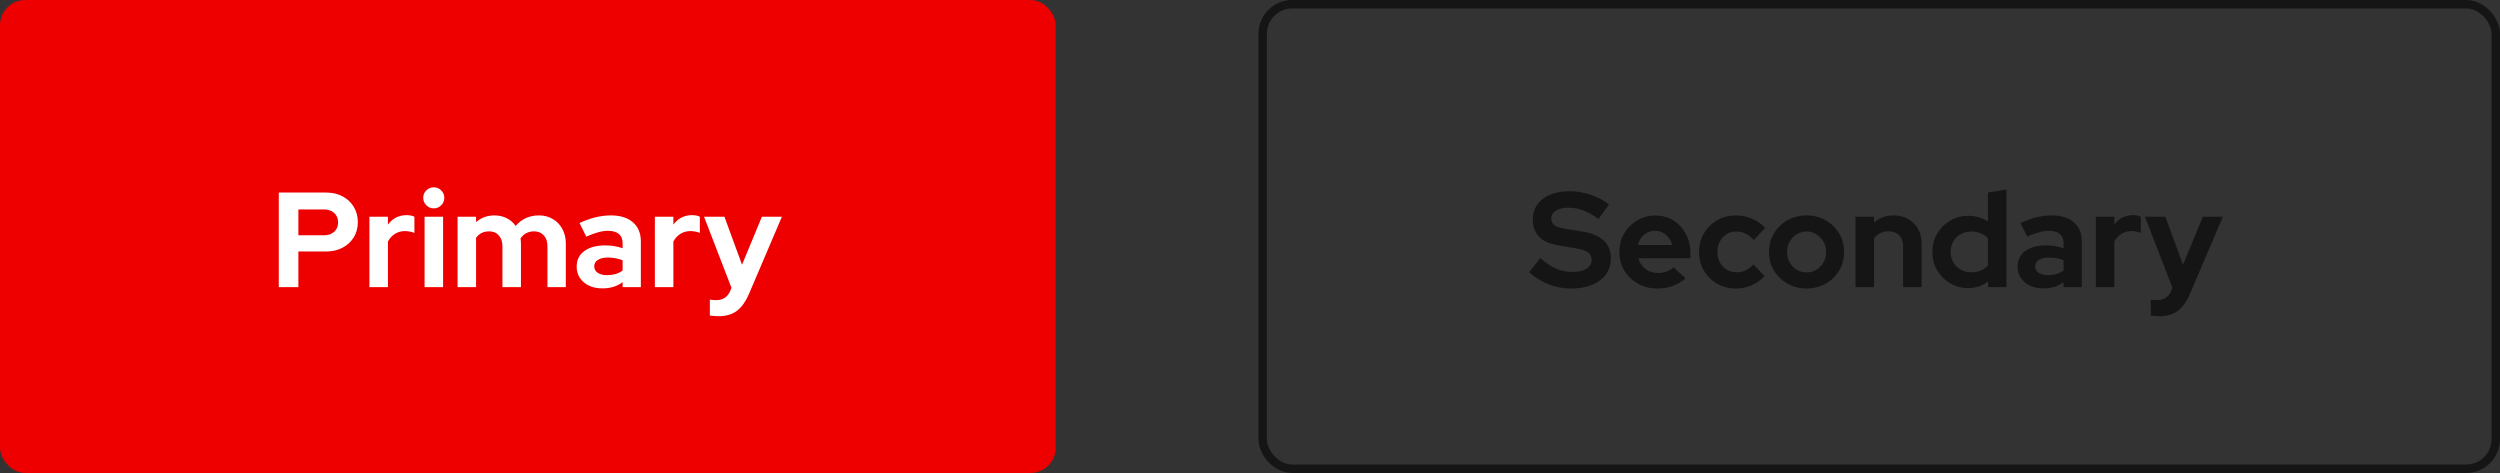
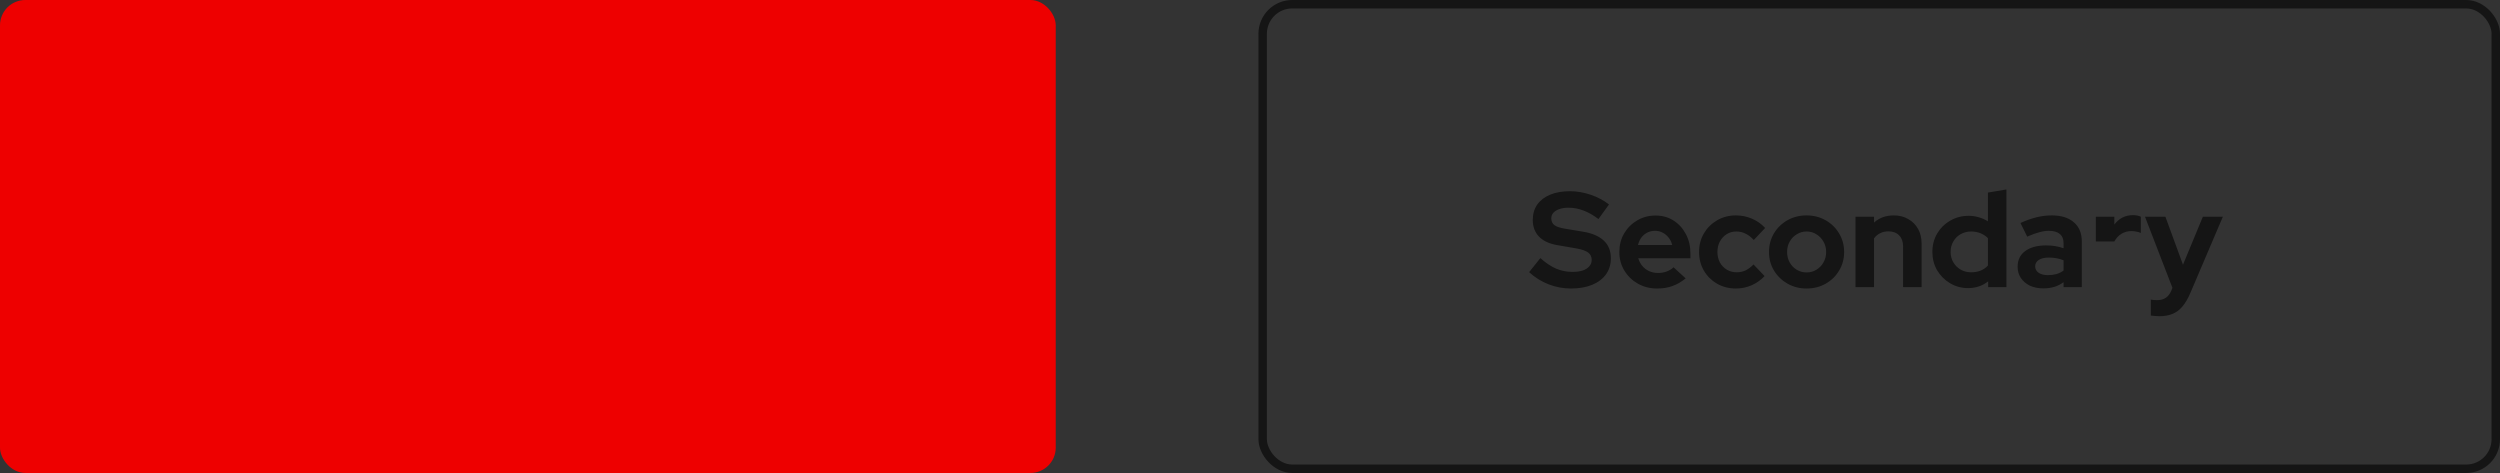
<svg xmlns="http://www.w3.org/2000/svg" width="296" height="56" viewBox="0 0 296 56" fill="none">
  <rect x="0" y="0" width="296" height="56" fill="#333333" stroke="none" />
  <rect width="125" height="56" rx="3" fill="#EE0000" />
-   <path d="M33.008 34V22.8H38.624C39.36 22.8 40.005 22.949 40.56 23.248C41.125 23.547 41.568 23.963 41.888 24.496C42.208 25.019 42.368 25.627 42.368 26.32C42.368 26.981 42.208 27.573 41.888 28.096C41.568 28.619 41.125 29.029 40.56 29.328C39.995 29.627 39.349 29.776 38.624 29.776H35.328V34H33.008ZM35.328 27.856H38.368C38.869 27.856 39.269 27.717 39.568 27.44C39.877 27.163 40.032 26.795 40.032 26.336C40.032 25.867 39.877 25.493 39.568 25.216C39.269 24.939 38.869 24.8 38.368 24.8H35.328V27.856ZM43.739 34V25.664H45.931V26.592C46.198 26.229 46.518 25.952 46.891 25.76C47.264 25.568 47.686 25.472 48.155 25.472C48.56 25.483 48.864 25.547 49.067 25.664V27.584C48.907 27.509 48.731 27.456 48.539 27.424C48.347 27.381 48.15 27.36 47.947 27.36C47.52 27.36 47.131 27.467 46.779 27.68C46.427 27.893 46.144 28.197 45.931 28.592V34H43.739ZM50.27 34V25.664H52.462V34H50.27ZM51.358 24.672C51.017 24.672 50.724 24.549 50.478 24.304C50.233 24.059 50.11 23.765 50.11 23.424C50.11 23.072 50.233 22.779 50.478 22.544C50.724 22.299 51.017 22.176 51.358 22.176C51.71 22.176 52.004 22.299 52.238 22.544C52.484 22.779 52.606 23.072 52.606 23.424C52.606 23.765 52.484 24.059 52.238 24.304C52.004 24.549 51.71 24.672 51.358 24.672ZM54.176 34V25.664H56.368V26.304C56.966 25.771 57.691 25.504 58.544 25.504C59.089 25.504 59.574 25.616 60.001 25.84C60.427 26.053 60.779 26.357 61.056 26.752C61.398 26.347 61.798 26.037 62.257 25.824C62.726 25.611 63.243 25.504 63.809 25.504C64.438 25.504 64.987 25.648 65.457 25.936C65.936 26.213 66.31 26.603 66.576 27.104C66.854 27.595 66.993 28.171 66.993 28.832V34H64.817V29.152C64.817 28.608 64.672 28.181 64.385 27.872C64.097 27.552 63.712 27.392 63.233 27.392C62.902 27.392 62.598 27.461 62.321 27.6C62.054 27.739 61.825 27.947 61.633 28.224C61.643 28.32 61.654 28.416 61.664 28.512C61.675 28.608 61.681 28.715 61.681 28.832V34H59.489V29.152C59.489 28.608 59.344 28.181 59.056 27.872C58.779 27.552 58.401 27.392 57.92 27.392C57.59 27.392 57.291 27.456 57.025 27.584C56.769 27.712 56.55 27.904 56.368 28.16V34H54.176ZM71.317 34.144C70.719 34.144 70.192 34.037 69.733 33.824C69.274 33.6 68.917 33.296 68.661 32.912C68.405 32.528 68.277 32.085 68.277 31.584C68.277 30.784 68.576 30.165 69.173 29.728C69.781 29.28 70.613 29.056 71.669 29.056C72.394 29.056 73.077 29.168 73.717 29.392V28.784C73.717 28.304 73.567 27.941 73.269 27.696C72.97 27.451 72.533 27.328 71.957 27.328C71.605 27.328 71.226 27.387 70.821 27.504C70.415 27.611 69.946 27.781 69.413 28.016L68.613 26.4C69.274 26.101 69.903 25.877 70.501 25.728C71.109 25.579 71.717 25.504 72.325 25.504C73.445 25.504 74.314 25.776 74.933 26.32C75.562 26.853 75.877 27.611 75.877 28.592V34H73.717V33.408C73.376 33.664 73.007 33.851 72.613 33.968C72.218 34.085 71.786 34.144 71.317 34.144ZM70.357 31.536C70.357 31.856 70.496 32.112 70.773 32.304C71.05 32.485 71.418 32.576 71.877 32.576C72.24 32.576 72.576 32.533 72.885 32.448C73.194 32.352 73.472 32.213 73.717 32.032V30.816C73.45 30.709 73.173 30.629 72.885 30.576C72.597 30.523 72.287 30.496 71.957 30.496C71.456 30.496 71.061 30.592 70.773 30.784C70.496 30.965 70.357 31.216 70.357 31.536ZM77.536 34V25.664H79.728V26.592C79.995 26.229 80.314 25.952 80.688 25.76C81.061 25.568 81.483 25.472 81.952 25.472C82.357 25.483 82.661 25.547 82.864 25.664V27.584C82.704 27.509 82.528 27.456 82.336 27.424C82.144 27.381 81.947 27.36 81.744 27.36C81.317 27.36 80.928 27.467 80.576 27.68C80.224 27.893 79.941 28.197 79.728 28.592V34H77.536ZM85.039 37.44C84.847 37.44 84.661 37.429 84.479 37.408C84.309 37.397 84.165 37.381 84.047 37.36V35.472C84.261 35.515 84.517 35.536 84.815 35.536C85.615 35.536 86.17 35.157 86.479 34.4L86.607 34.08L83.359 25.664H85.775L87.855 31.344L90.207 25.664H92.575L88.735 34.672C88.447 35.344 88.133 35.883 87.791 36.288C87.45 36.693 87.055 36.987 86.607 37.168C86.17 37.349 85.647 37.44 85.039 37.44Z" fill="white" />
  <rect x="149.5" y="0.5" width="146" height="55" rx="3.5" stroke="#151515" />
-   <path d="M186.008 34.16C185.101 34.16 184.216 33.995 183.352 33.664C182.488 33.323 181.72 32.843 181.048 32.224L182.376 30.56C183.027 31.136 183.651 31.552 184.248 31.808C184.856 32.064 185.496 32.192 186.168 32.192C186.637 32.192 187.043 32.139 187.384 32.032C187.725 31.915 187.987 31.749 188.168 31.536C188.36 31.323 188.456 31.072 188.456 30.784C188.456 30.4 188.317 30.107 188.04 29.904C187.763 29.691 187.288 29.525 186.616 29.408L184.392 29.024C183.443 28.864 182.717 28.528 182.216 28.016C181.725 27.504 181.48 26.843 181.48 26.032C181.48 25.339 181.656 24.736 182.008 24.224C182.371 23.712 182.877 23.323 183.528 23.056C184.189 22.779 184.973 22.64 185.88 22.64C186.701 22.64 187.517 22.779 188.328 23.056C189.149 23.333 189.875 23.717 190.504 24.208L189.256 25.936C188.083 25.04 186.904 24.592 185.72 24.592C185.304 24.592 184.941 24.645 184.632 24.752C184.323 24.859 184.083 25.008 183.912 25.2C183.752 25.381 183.672 25.6 183.672 25.856C183.672 26.197 183.795 26.464 184.04 26.656C184.285 26.837 184.696 26.976 185.272 27.072L187.384 27.424C188.504 27.605 189.341 27.963 189.896 28.496C190.451 29.019 190.728 29.712 190.728 30.576C190.728 31.301 190.536 31.936 190.152 32.48C189.768 33.013 189.219 33.429 188.504 33.728C187.8 34.016 186.968 34.16 186.008 34.16ZM196.194 34.16C195.362 34.16 194.605 33.968 193.922 33.584C193.25 33.2 192.717 32.683 192.322 32.032C191.927 31.381 191.73 30.651 191.73 29.84C191.73 29.029 191.917 28.299 192.29 27.648C192.674 26.997 193.191 26.48 193.842 26.096C194.493 25.712 195.218 25.52 196.018 25.52C196.818 25.52 197.527 25.717 198.146 26.112C198.765 26.507 199.25 27.04 199.602 27.712C199.965 28.384 200.146 29.147 200.146 30V30.576H193.97C194.066 30.907 194.221 31.205 194.434 31.472C194.658 31.739 194.93 31.947 195.25 32.096C195.581 32.245 195.933 32.32 196.306 32.32C196.679 32.32 197.021 32.261 197.33 32.144C197.65 32.027 197.922 31.861 198.146 31.648L199.586 32.96C199.074 33.376 198.546 33.68 198.002 33.872C197.469 34.064 196.866 34.16 196.194 34.16ZM193.938 29.008H197.986C197.911 28.677 197.773 28.389 197.57 28.144C197.378 27.888 197.143 27.691 196.866 27.552C196.599 27.403 196.301 27.328 195.97 27.328C195.629 27.328 195.319 27.397 195.042 27.536C194.765 27.675 194.53 27.872 194.338 28.128C194.157 28.373 194.023 28.667 193.938 29.008ZM205.536 34.16C204.714 34.16 203.973 33.973 203.312 33.6C202.65 33.216 202.128 32.699 201.743 32.048C201.36 31.387 201.168 30.651 201.168 29.84C201.168 29.019 201.36 28.283 201.743 27.632C202.128 26.981 202.65 26.464 203.312 26.08C203.973 25.696 204.714 25.504 205.536 25.504C206.197 25.504 206.826 25.632 207.424 25.888C208.032 26.144 208.554 26.512 208.992 26.992L207.648 28.416C207.338 28.075 207.013 27.824 206.672 27.664C206.341 27.493 205.978 27.408 205.584 27.408C205.157 27.408 204.773 27.515 204.432 27.728C204.101 27.941 203.834 28.229 203.632 28.592C203.44 28.955 203.344 29.371 203.344 29.84C203.344 30.288 203.44 30.699 203.632 31.072C203.834 31.435 204.112 31.723 204.464 31.936C204.816 32.139 205.205 32.24 205.632 32.24C206.005 32.24 206.352 32.165 206.672 32.016C207.002 31.856 207.317 31.621 207.616 31.312L208.928 32.688C208.501 33.147 207.989 33.509 207.392 33.776C206.794 34.032 206.176 34.16 205.536 34.16ZM213.897 34.16C213.065 34.16 212.313 33.968 211.641 33.584C210.969 33.2 210.435 32.683 210.041 32.032C209.646 31.381 209.449 30.651 209.449 29.84C209.449 29.029 209.641 28.299 210.025 27.648C210.419 26.987 210.953 26.464 211.625 26.08C212.307 25.696 213.065 25.504 213.897 25.504C214.729 25.504 215.481 25.696 216.153 26.08C216.835 26.464 217.369 26.987 217.753 27.648C218.147 28.299 218.345 29.029 218.345 29.84C218.345 30.651 218.147 31.381 217.753 32.032C217.369 32.683 216.841 33.2 216.169 33.584C215.497 33.968 214.739 34.16 213.897 34.16ZM213.897 32.256C214.334 32.256 214.723 32.149 215.065 31.936C215.417 31.723 215.694 31.435 215.897 31.072C216.11 30.699 216.217 30.288 216.217 29.84C216.217 29.381 216.11 28.971 215.897 28.608C215.694 28.245 215.417 27.957 215.065 27.744C214.723 27.52 214.334 27.408 213.897 27.408C213.47 27.408 213.081 27.52 212.729 27.744C212.377 27.957 212.099 28.245 211.897 28.608C211.694 28.971 211.593 29.381 211.593 29.84C211.593 30.288 211.694 30.699 211.897 31.072C212.099 31.435 212.377 31.723 212.729 31.936C213.081 32.149 213.47 32.256 213.897 32.256ZM219.692 34V25.664H221.884V26.352C222.513 25.787 223.292 25.504 224.22 25.504C224.871 25.504 225.441 25.648 225.932 25.936C226.433 26.213 226.823 26.603 227.1 27.104C227.377 27.595 227.516 28.171 227.516 28.832V34H225.324V29.152C225.324 28.608 225.169 28.181 224.86 27.872C224.551 27.552 224.129 27.392 223.596 27.392C223.223 27.392 222.892 27.467 222.604 27.616C222.316 27.755 222.076 27.957 221.884 28.224V34H219.692ZM233.033 34.112C232.243 34.112 231.529 33.92 230.889 33.536C230.249 33.152 229.737 32.64 229.353 32C228.979 31.349 228.793 30.624 228.793 29.824C228.793 29.024 228.979 28.304 229.353 27.664C229.737 27.013 230.254 26.501 230.905 26.128C231.555 25.744 232.286 25.552 233.097 25.552C233.513 25.552 233.913 25.611 234.297 25.728C234.681 25.835 235.038 25.995 235.369 26.208V22.8L237.561 22.432V34H235.401V33.312C234.718 33.845 233.929 34.112 233.033 34.112ZM233.385 32.24C233.79 32.24 234.158 32.176 234.489 32.048C234.83 31.909 235.123 31.707 235.369 31.44V28.192C235.123 27.947 234.83 27.755 234.489 27.616C234.147 27.477 233.779 27.408 233.385 27.408C232.926 27.408 232.51 27.515 232.137 27.728C231.774 27.931 231.486 28.219 231.273 28.592C231.059 28.955 230.953 29.365 230.953 29.824C230.953 30.283 231.059 30.693 231.273 31.056C231.486 31.419 231.774 31.707 232.137 31.92C232.51 32.133 232.926 32.24 233.385 32.24ZM241.926 34.144C241.329 34.144 240.801 34.037 240.342 33.824C239.884 33.6 239.526 33.296 239.27 32.912C239.014 32.528 238.886 32.085 238.886 31.584C238.886 30.784 239.185 30.165 239.782 29.728C240.39 29.28 241.222 29.056 242.278 29.056C243.004 29.056 243.686 29.168 244.326 29.392V28.784C244.326 28.304 244.177 27.941 243.878 27.696C243.58 27.451 243.142 27.328 242.566 27.328C242.214 27.328 241.836 27.387 241.43 27.504C241.025 27.611 240.556 27.781 240.022 28.016L239.222 26.4C239.884 26.101 240.513 25.877 241.11 25.728C241.718 25.579 242.326 25.504 242.934 25.504C244.054 25.504 244.924 25.776 245.542 26.32C246.172 26.853 246.486 27.611 246.486 28.592V34H244.326V33.408C243.985 33.664 243.617 33.851 243.222 33.968C242.828 34.085 242.396 34.144 241.926 34.144ZM240.966 31.536C240.966 31.856 241.105 32.112 241.382 32.304C241.66 32.485 242.028 32.576 242.486 32.576C242.849 32.576 243.185 32.533 243.494 32.448C243.804 32.352 244.081 32.213 244.326 32.032V30.816C244.06 30.709 243.782 30.629 243.494 30.576C243.206 30.523 242.897 30.496 242.566 30.496C242.065 30.496 241.67 30.592 241.382 30.784C241.105 30.965 240.966 31.216 240.966 31.536ZM248.145 34V25.664H250.337V26.592C250.604 26.229 250.924 25.952 251.297 25.76C251.671 25.568 252.092 25.472 252.561 25.472C252.967 25.483 253.271 25.547 253.473 25.664V27.584C253.313 27.509 253.137 27.456 252.945 27.424C252.753 27.381 252.556 27.36 252.353 27.36C251.927 27.36 251.537 27.467 251.185 27.68C250.833 27.893 250.551 28.197 250.337 28.592V34H248.145ZM255.649 37.44C255.457 37.44 255.27 37.429 255.089 37.408C254.918 37.397 254.774 37.381 254.657 37.36V35.472C254.87 35.515 255.126 35.536 255.425 35.536C256.225 35.536 256.779 35.157 257.089 34.4L257.217 34.08L253.969 25.664H256.385L258.465 31.344L260.817 25.664H263.185L259.345 34.672C259.057 35.344 258.742 35.883 258.401 36.288C258.059 36.693 257.665 36.987 257.217 37.168C256.779 37.349 256.257 37.44 255.649 37.44Z" fill="#151515" />
+   <path d="M186.008 34.16C185.101 34.16 184.216 33.995 183.352 33.664C182.488 33.323 181.72 32.843 181.048 32.224L182.376 30.56C183.027 31.136 183.651 31.552 184.248 31.808C184.856 32.064 185.496 32.192 186.168 32.192C186.637 32.192 187.043 32.139 187.384 32.032C187.725 31.915 187.987 31.749 188.168 31.536C188.36 31.323 188.456 31.072 188.456 30.784C188.456 30.4 188.317 30.107 188.04 29.904C187.763 29.691 187.288 29.525 186.616 29.408L184.392 29.024C183.443 28.864 182.717 28.528 182.216 28.016C181.725 27.504 181.48 26.843 181.48 26.032C181.48 25.339 181.656 24.736 182.008 24.224C182.371 23.712 182.877 23.323 183.528 23.056C184.189 22.779 184.973 22.64 185.88 22.64C186.701 22.64 187.517 22.779 188.328 23.056C189.149 23.333 189.875 23.717 190.504 24.208L189.256 25.936C188.083 25.04 186.904 24.592 185.72 24.592C185.304 24.592 184.941 24.645 184.632 24.752C184.323 24.859 184.083 25.008 183.912 25.2C183.752 25.381 183.672 25.6 183.672 25.856C183.672 26.197 183.795 26.464 184.04 26.656C184.285 26.837 184.696 26.976 185.272 27.072L187.384 27.424C188.504 27.605 189.341 27.963 189.896 28.496C190.451 29.019 190.728 29.712 190.728 30.576C190.728 31.301 190.536 31.936 190.152 32.48C189.768 33.013 189.219 33.429 188.504 33.728C187.8 34.016 186.968 34.16 186.008 34.16ZM196.194 34.16C195.362 34.16 194.605 33.968 193.922 33.584C193.25 33.2 192.717 32.683 192.322 32.032C191.927 31.381 191.73 30.651 191.73 29.84C191.73 29.029 191.917 28.299 192.29 27.648C192.674 26.997 193.191 26.48 193.842 26.096C194.493 25.712 195.218 25.52 196.018 25.52C196.818 25.52 197.527 25.717 198.146 26.112C198.765 26.507 199.25 27.04 199.602 27.712C199.965 28.384 200.146 29.147 200.146 30V30.576H193.97C194.066 30.907 194.221 31.205 194.434 31.472C194.658 31.739 194.93 31.947 195.25 32.096C195.581 32.245 195.933 32.32 196.306 32.32C196.679 32.32 197.021 32.261 197.33 32.144C197.65 32.027 197.922 31.861 198.146 31.648L199.586 32.96C199.074 33.376 198.546 33.68 198.002 33.872C197.469 34.064 196.866 34.16 196.194 34.16ZM193.938 29.008H197.986C197.911 28.677 197.773 28.389 197.57 28.144C197.378 27.888 197.143 27.691 196.866 27.552C196.599 27.403 196.301 27.328 195.97 27.328C195.629 27.328 195.319 27.397 195.042 27.536C194.765 27.675 194.53 27.872 194.338 28.128C194.157 28.373 194.023 28.667 193.938 29.008ZM205.536 34.16C204.714 34.16 203.973 33.973 203.312 33.6C202.65 33.216 202.128 32.699 201.743 32.048C201.36 31.387 201.168 30.651 201.168 29.84C201.168 29.019 201.36 28.283 201.743 27.632C202.128 26.981 202.65 26.464 203.312 26.08C203.973 25.696 204.714 25.504 205.536 25.504C206.197 25.504 206.826 25.632 207.424 25.888C208.032 26.144 208.554 26.512 208.992 26.992L207.648 28.416C207.338 28.075 207.013 27.824 206.672 27.664C206.341 27.493 205.978 27.408 205.584 27.408C205.157 27.408 204.773 27.515 204.432 27.728C204.101 27.941 203.834 28.229 203.632 28.592C203.44 28.955 203.344 29.371 203.344 29.84C203.344 30.288 203.44 30.699 203.632 31.072C203.834 31.435 204.112 31.723 204.464 31.936C204.816 32.139 205.205 32.24 205.632 32.24C206.005 32.24 206.352 32.165 206.672 32.016C207.002 31.856 207.317 31.621 207.616 31.312L208.928 32.688C208.501 33.147 207.989 33.509 207.392 33.776C206.794 34.032 206.176 34.16 205.536 34.16ZM213.897 34.16C213.065 34.16 212.313 33.968 211.641 33.584C210.969 33.2 210.435 32.683 210.041 32.032C209.646 31.381 209.449 30.651 209.449 29.84C209.449 29.029 209.641 28.299 210.025 27.648C210.419 26.987 210.953 26.464 211.625 26.08C212.307 25.696 213.065 25.504 213.897 25.504C214.729 25.504 215.481 25.696 216.153 26.08C216.835 26.464 217.369 26.987 217.753 27.648C218.147 28.299 218.345 29.029 218.345 29.84C218.345 30.651 218.147 31.381 217.753 32.032C217.369 32.683 216.841 33.2 216.169 33.584C215.497 33.968 214.739 34.16 213.897 34.16ZM213.897 32.256C214.334 32.256 214.723 32.149 215.065 31.936C215.417 31.723 215.694 31.435 215.897 31.072C216.11 30.699 216.217 30.288 216.217 29.84C216.217 29.381 216.11 28.971 215.897 28.608C215.694 28.245 215.417 27.957 215.065 27.744C214.723 27.52 214.334 27.408 213.897 27.408C213.47 27.408 213.081 27.52 212.729 27.744C212.377 27.957 212.099 28.245 211.897 28.608C211.694 28.971 211.593 29.381 211.593 29.84C211.593 30.288 211.694 30.699 211.897 31.072C212.099 31.435 212.377 31.723 212.729 31.936C213.081 32.149 213.47 32.256 213.897 32.256ZM219.692 34V25.664H221.884V26.352C222.513 25.787 223.292 25.504 224.22 25.504C224.871 25.504 225.441 25.648 225.932 25.936C226.433 26.213 226.823 26.603 227.1 27.104C227.377 27.595 227.516 28.171 227.516 28.832V34H225.324V29.152C225.324 28.608 225.169 28.181 224.86 27.872C224.551 27.552 224.129 27.392 223.596 27.392C223.223 27.392 222.892 27.467 222.604 27.616C222.316 27.755 222.076 27.957 221.884 28.224V34H219.692ZM233.033 34.112C232.243 34.112 231.529 33.92 230.889 33.536C230.249 33.152 229.737 32.64 229.353 32C228.979 31.349 228.793 30.624 228.793 29.824C228.793 29.024 228.979 28.304 229.353 27.664C229.737 27.013 230.254 26.501 230.905 26.128C231.555 25.744 232.286 25.552 233.097 25.552C233.513 25.552 233.913 25.611 234.297 25.728C234.681 25.835 235.038 25.995 235.369 26.208V22.8L237.561 22.432V34H235.401V33.312C234.718 33.845 233.929 34.112 233.033 34.112ZM233.385 32.24C233.79 32.24 234.158 32.176 234.489 32.048C234.83 31.909 235.123 31.707 235.369 31.44V28.192C235.123 27.947 234.83 27.755 234.489 27.616C234.147 27.477 233.779 27.408 233.385 27.408C232.926 27.408 232.51 27.515 232.137 27.728C231.774 27.931 231.486 28.219 231.273 28.592C231.059 28.955 230.953 29.365 230.953 29.824C230.953 30.283 231.059 30.693 231.273 31.056C231.486 31.419 231.774 31.707 232.137 31.92C232.51 32.133 232.926 32.24 233.385 32.24ZM241.926 34.144C241.329 34.144 240.801 34.037 240.342 33.824C239.884 33.6 239.526 33.296 239.27 32.912C239.014 32.528 238.886 32.085 238.886 31.584C238.886 30.784 239.185 30.165 239.782 29.728C240.39 29.28 241.222 29.056 242.278 29.056C243.004 29.056 243.686 29.168 244.326 29.392V28.784C244.326 28.304 244.177 27.941 243.878 27.696C243.58 27.451 243.142 27.328 242.566 27.328C242.214 27.328 241.836 27.387 241.43 27.504C241.025 27.611 240.556 27.781 240.022 28.016L239.222 26.4C239.884 26.101 240.513 25.877 241.11 25.728C241.718 25.579 242.326 25.504 242.934 25.504C244.054 25.504 244.924 25.776 245.542 26.32C246.172 26.853 246.486 27.611 246.486 28.592V34H244.326V33.408C243.985 33.664 243.617 33.851 243.222 33.968C242.828 34.085 242.396 34.144 241.926 34.144ZM240.966 31.536C240.966 31.856 241.105 32.112 241.382 32.304C241.66 32.485 242.028 32.576 242.486 32.576C242.849 32.576 243.185 32.533 243.494 32.448C243.804 32.352 244.081 32.213 244.326 32.032V30.816C244.06 30.709 243.782 30.629 243.494 30.576C243.206 30.523 242.897 30.496 242.566 30.496C242.065 30.496 241.67 30.592 241.382 30.784C241.105 30.965 240.966 31.216 240.966 31.536ZM248.145 34V25.664H250.337V26.592C250.604 26.229 250.924 25.952 251.297 25.76C251.671 25.568 252.092 25.472 252.561 25.472C252.967 25.483 253.271 25.547 253.473 25.664V27.584C253.313 27.509 253.137 27.456 252.945 27.424C252.753 27.381 252.556 27.36 252.353 27.36C251.927 27.36 251.537 27.467 251.185 27.68C250.833 27.893 250.551 28.197 250.337 28.592H248.145ZM255.649 37.44C255.457 37.44 255.27 37.429 255.089 37.408C254.918 37.397 254.774 37.381 254.657 37.36V35.472C254.87 35.515 255.126 35.536 255.425 35.536C256.225 35.536 256.779 35.157 257.089 34.4L257.217 34.08L253.969 25.664H256.385L258.465 31.344L260.817 25.664H263.185L259.345 34.672C259.057 35.344 258.742 35.883 258.401 36.288C258.059 36.693 257.665 36.987 257.217 37.168C256.779 37.349 256.257 37.44 255.649 37.44Z" fill="#151515" />
</svg>